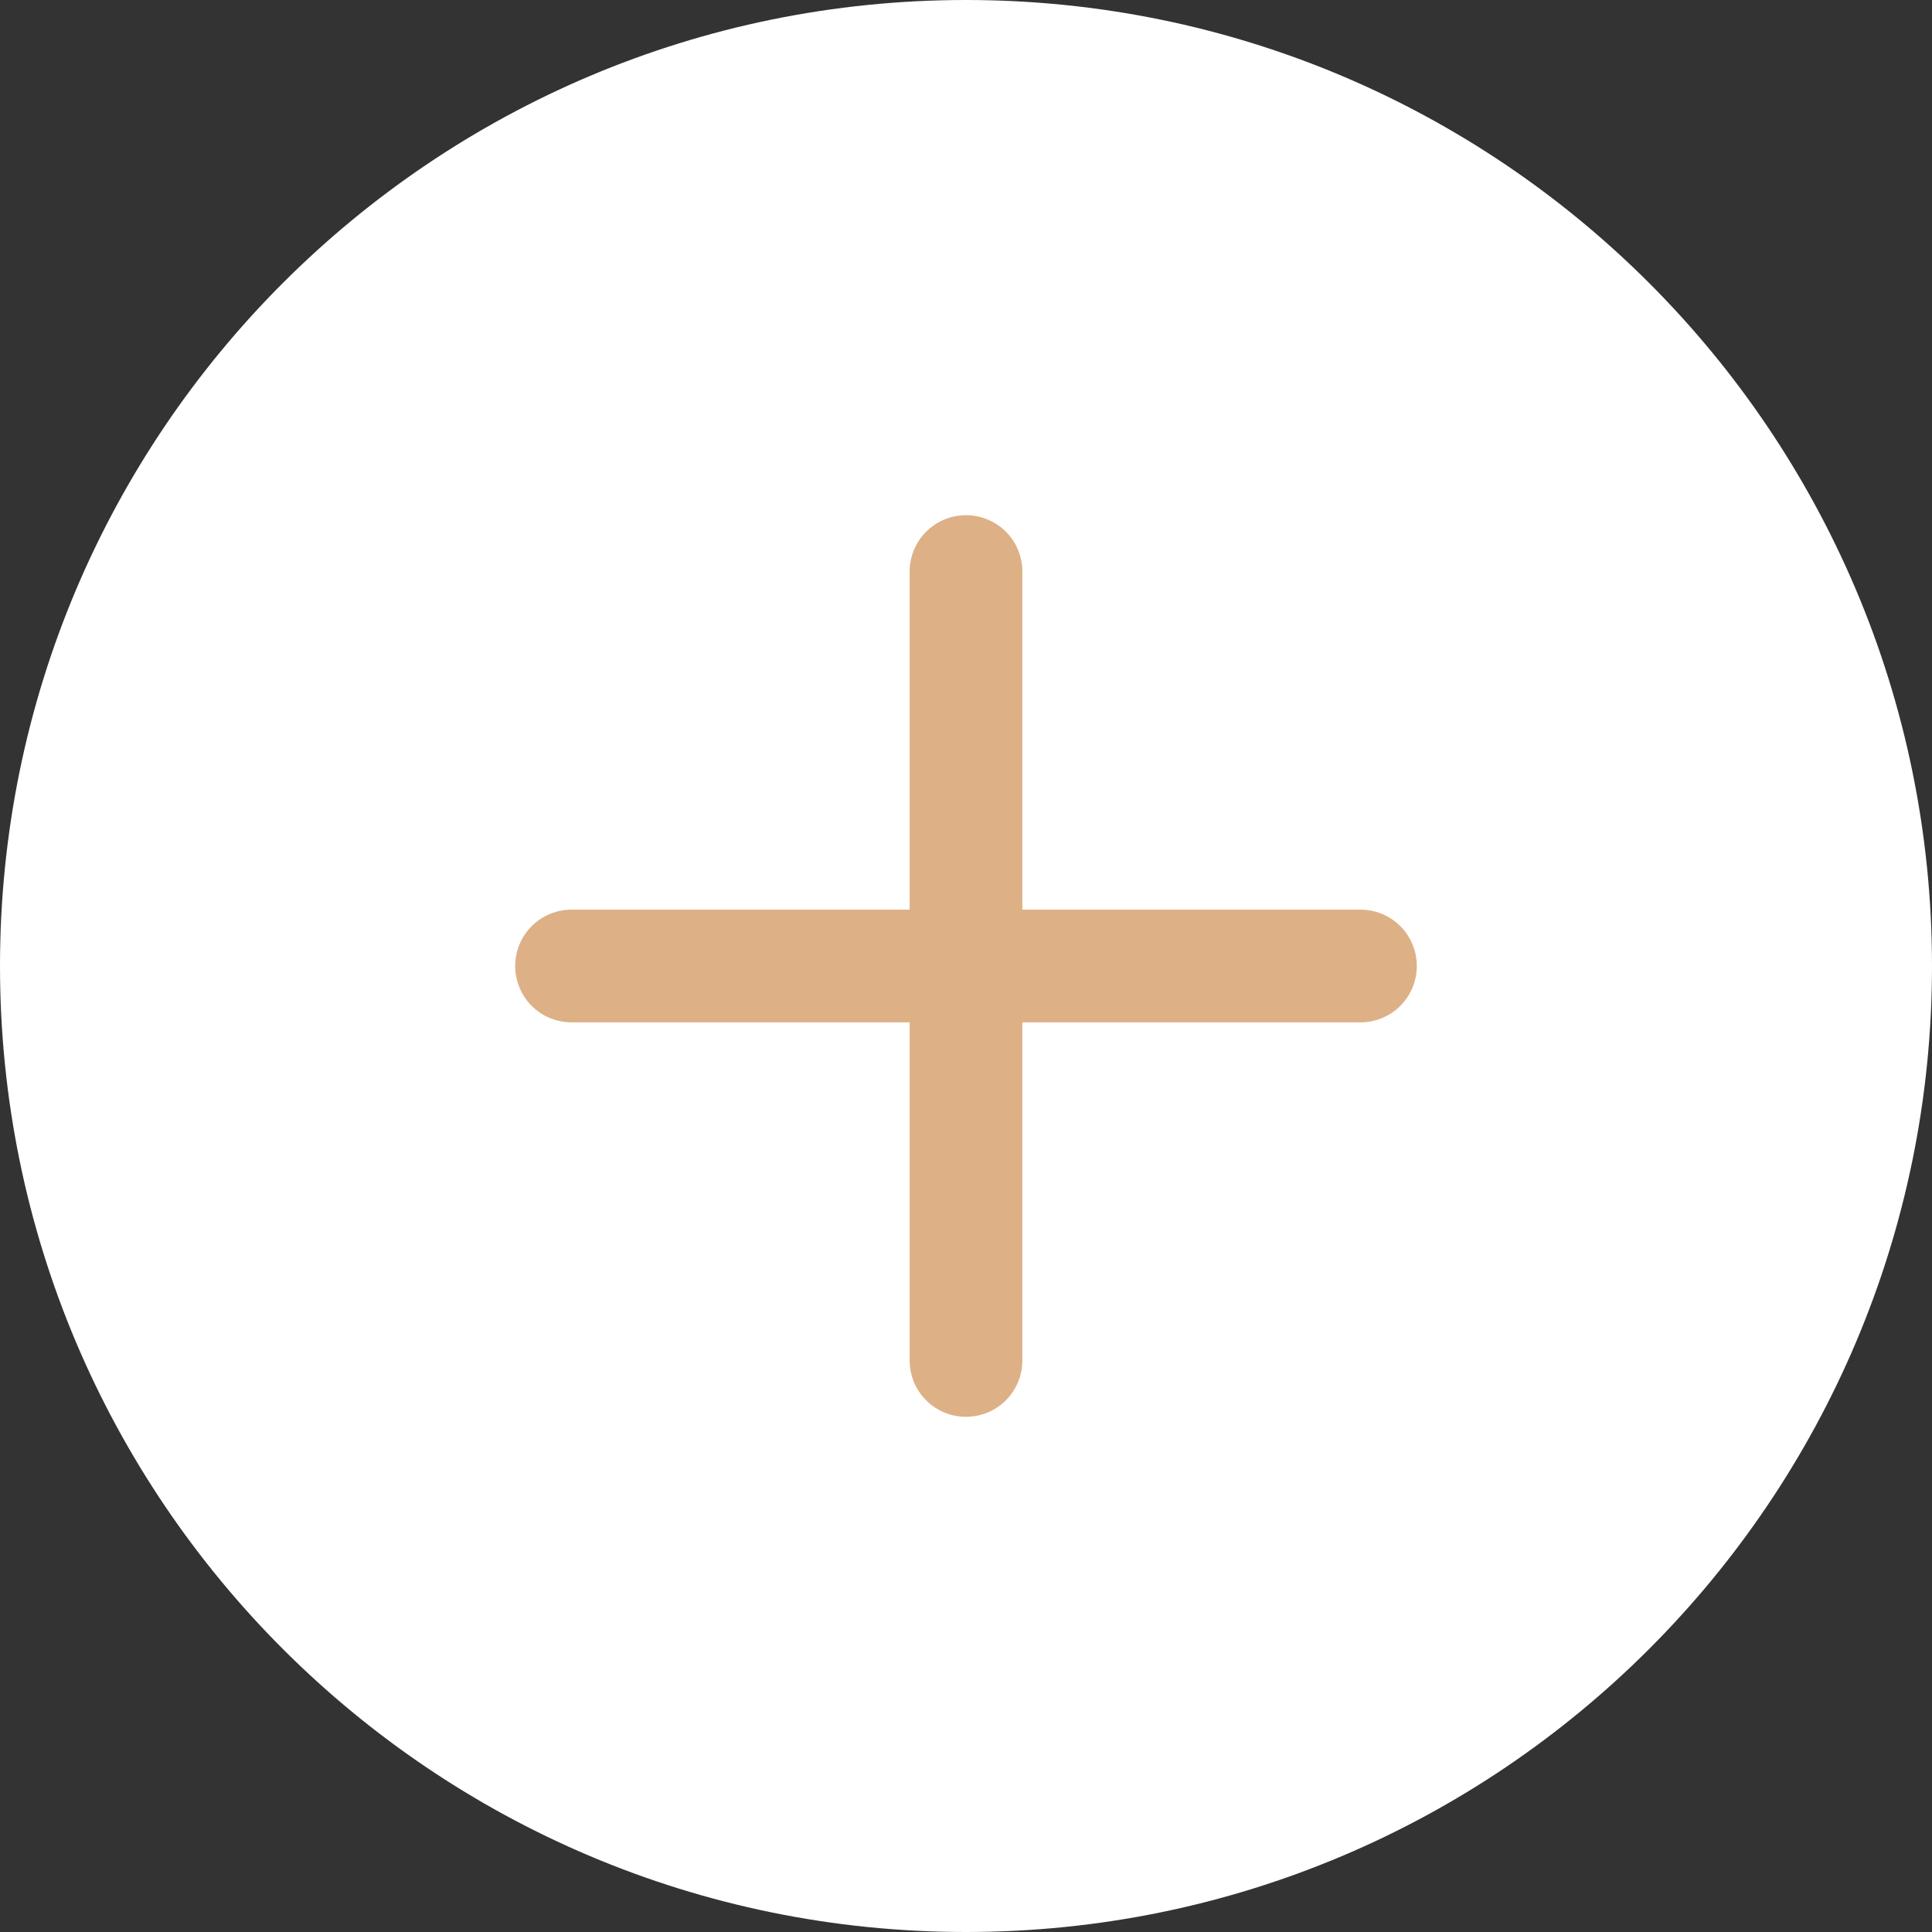
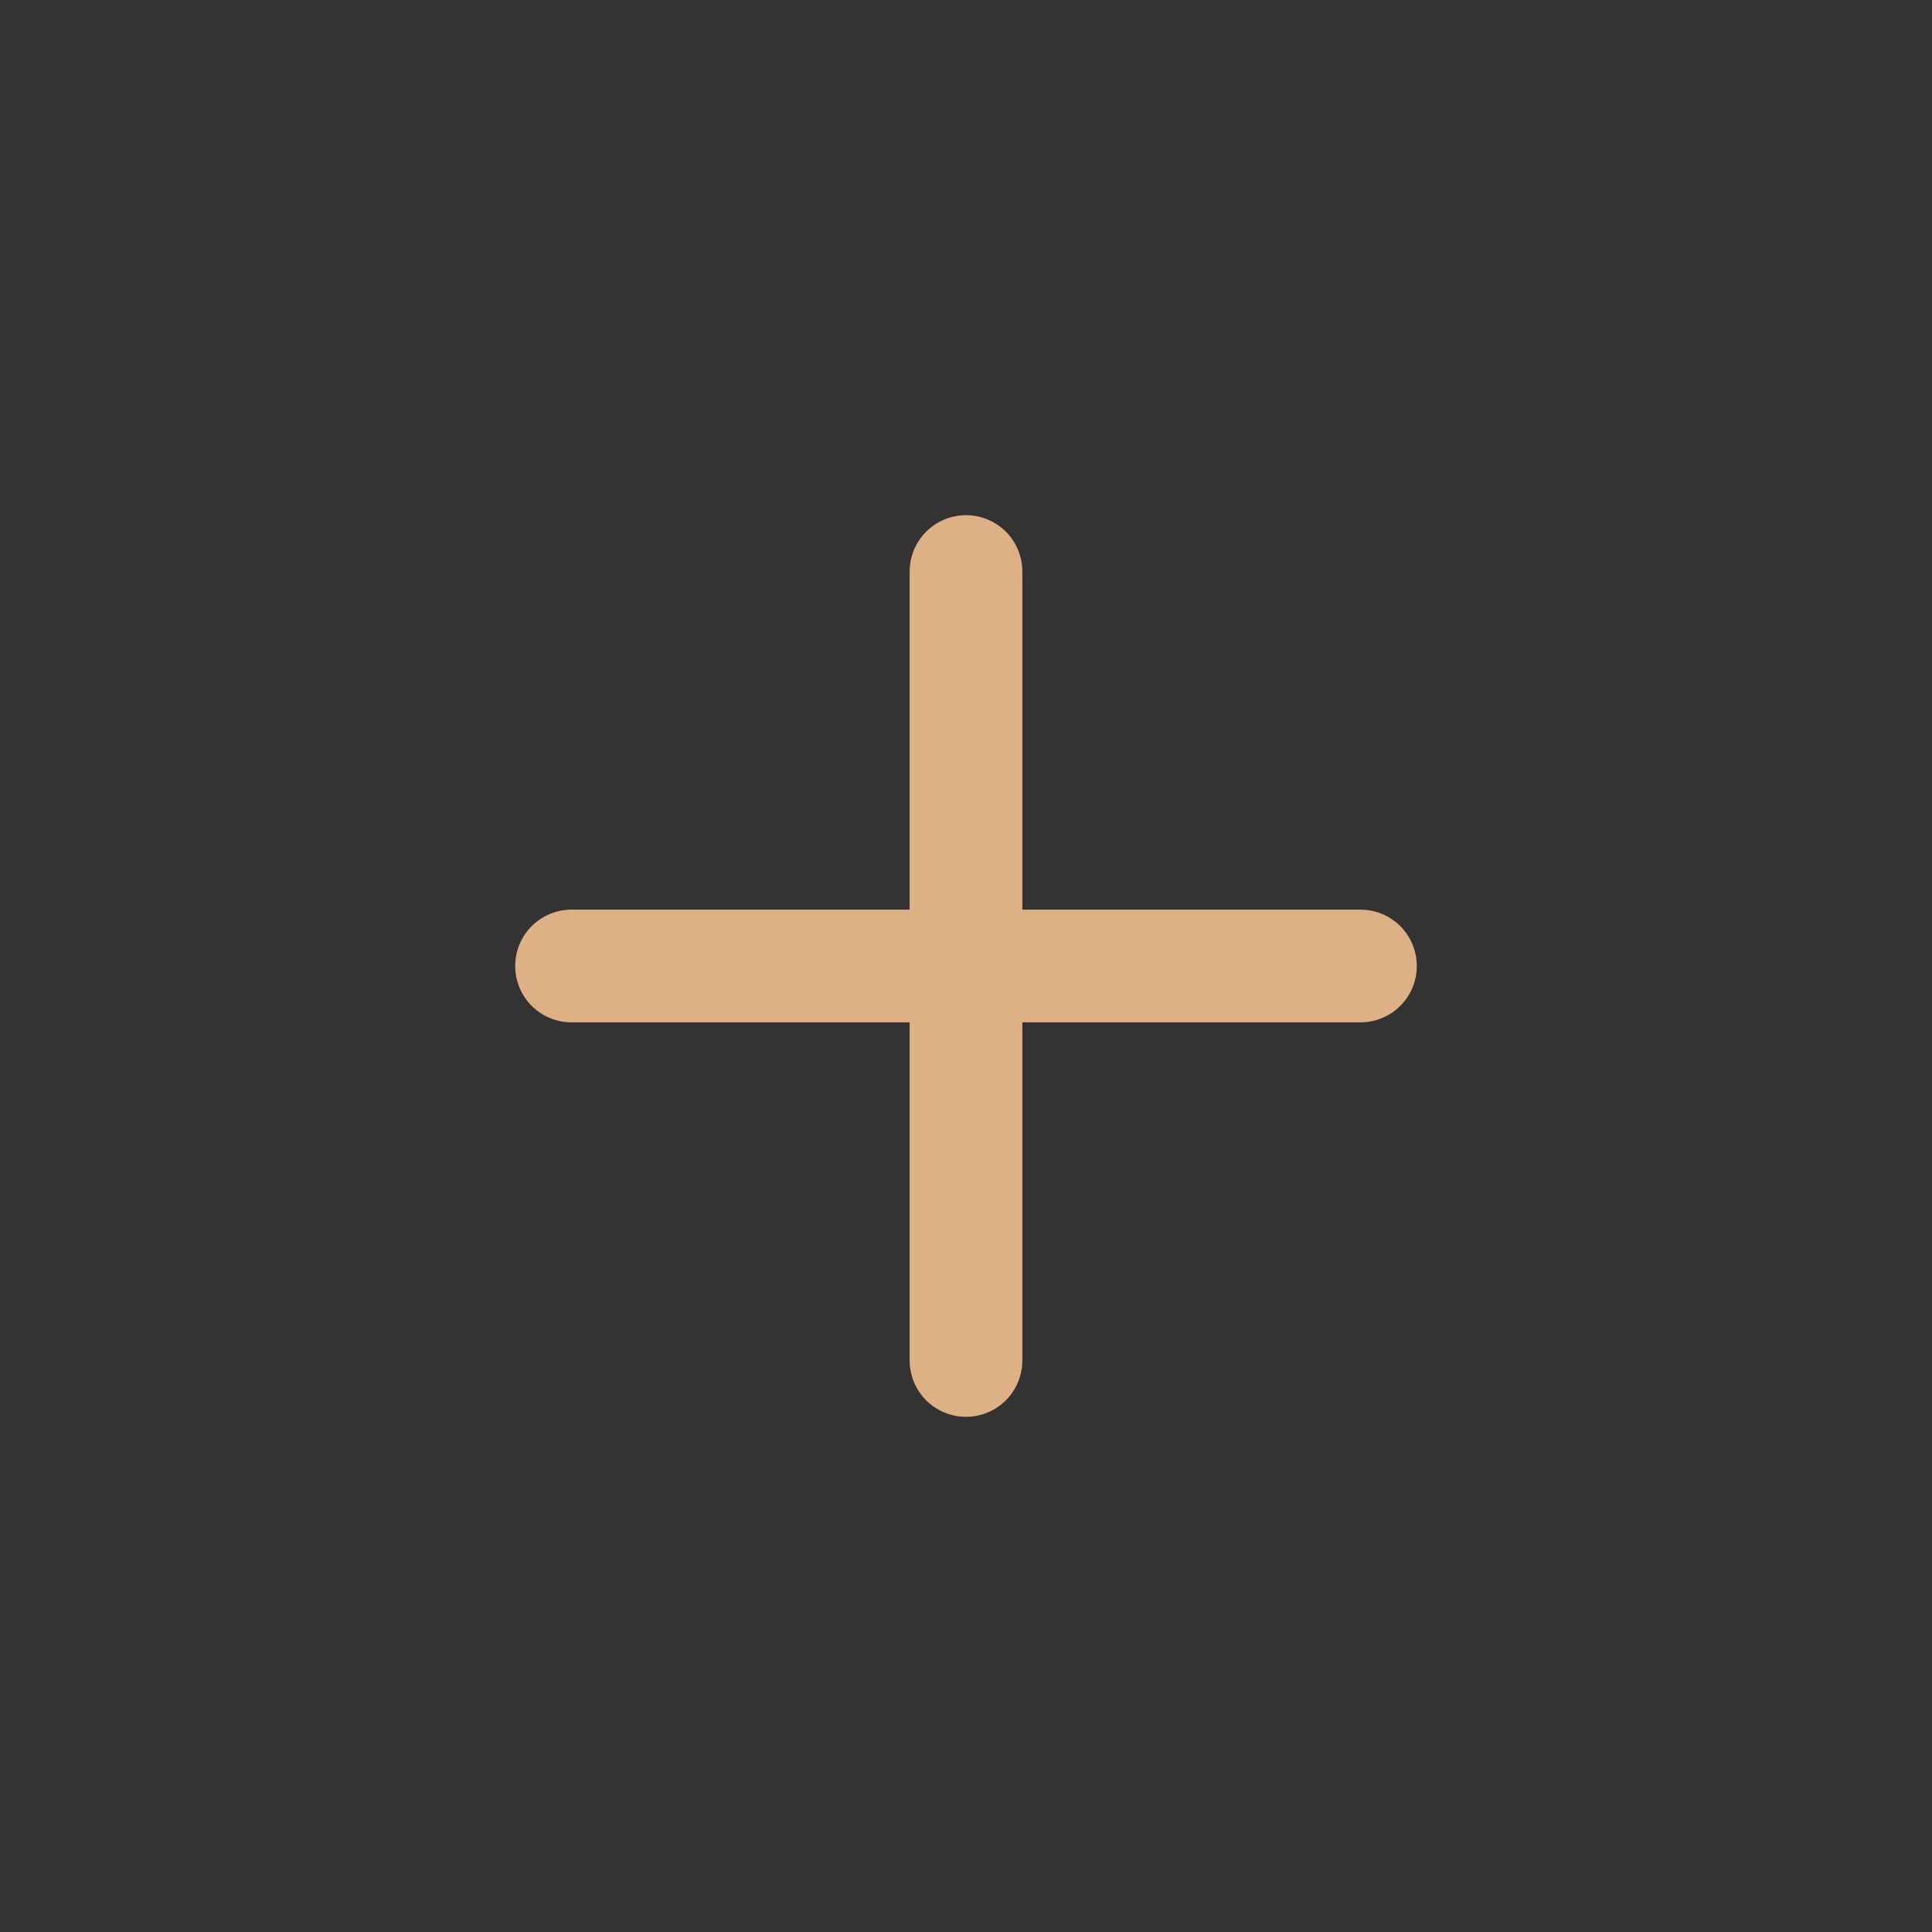
<svg xmlns="http://www.w3.org/2000/svg" width="30" height="30" viewBox="0 0 30 30" fill="none">
  <rect x="0" y="0" width="30" height="30" fill="#333333" stroke="none" />
-   <path d="M29 15C29 22.732 22.732 29 15 29C7.268 29 1 22.732 1 15C1 7.268 7.268 1 15 1C22.732 1 29 7.268 29 15Z" fill="white" stroke="white" stroke-width="2" />
  <path d="M15 8C15.232 8 15.455 8.092 15.619 8.256C15.783 8.42 15.875 8.643 15.875 8.875V14.125H21.125C21.357 14.125 21.58 14.217 21.744 14.381C21.908 14.545 22 14.768 22 15C22 15.232 21.908 15.455 21.744 15.619C21.58 15.783 21.357 15.875 21.125 15.875H15.875V21.125C15.875 21.357 15.783 21.58 15.619 21.744C15.455 21.908 15.232 22 15 22C14.768 22 14.545 21.908 14.381 21.744C14.217 21.58 14.125 21.357 14.125 21.125V15.875H8.875C8.643 15.875 8.42 15.783 8.256 15.619C8.092 15.455 8 15.232 8 15C8 14.768 8.092 14.545 8.256 14.381C8.42 14.217 8.643 14.125 8.875 14.125H14.125V8.875C14.125 8.643 14.217 8.42 14.381 8.256C14.545 8.092 14.768 8 15 8Z" fill="#DDB086" />
</svg>